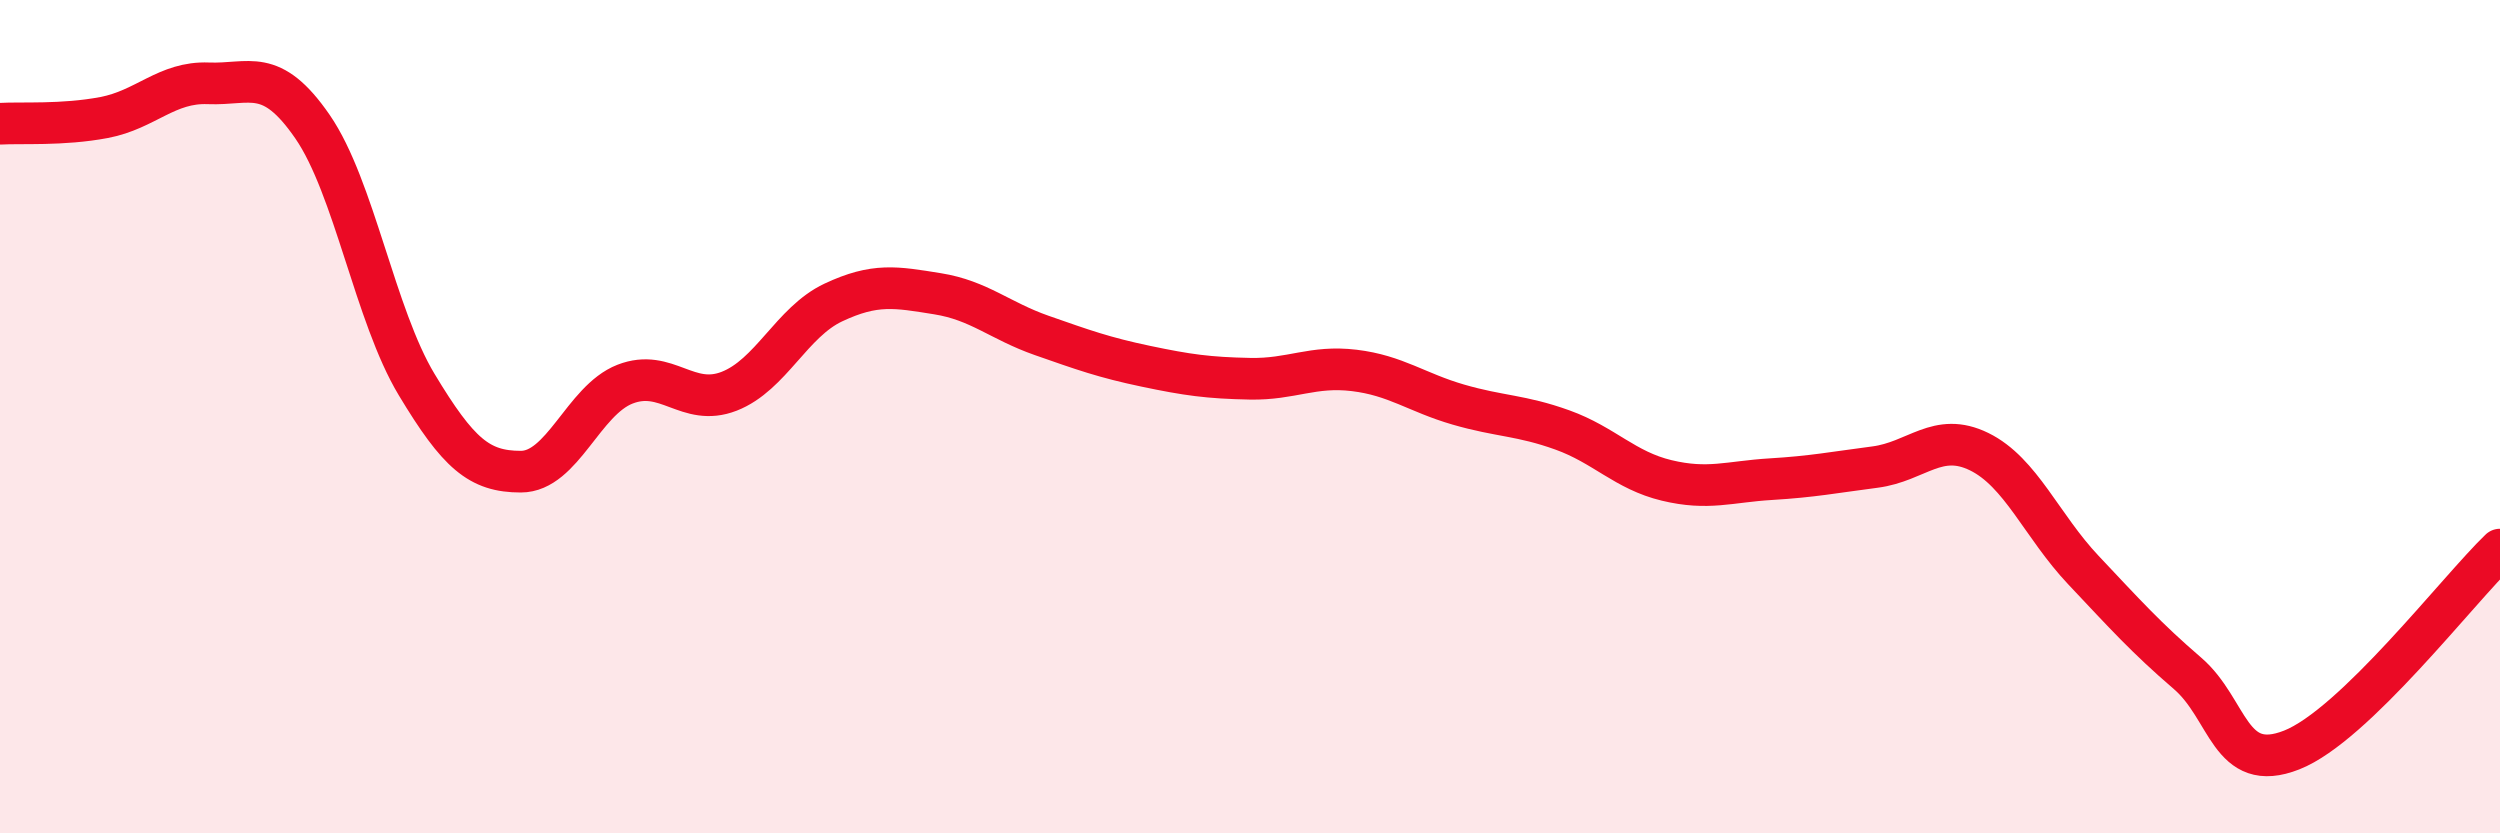
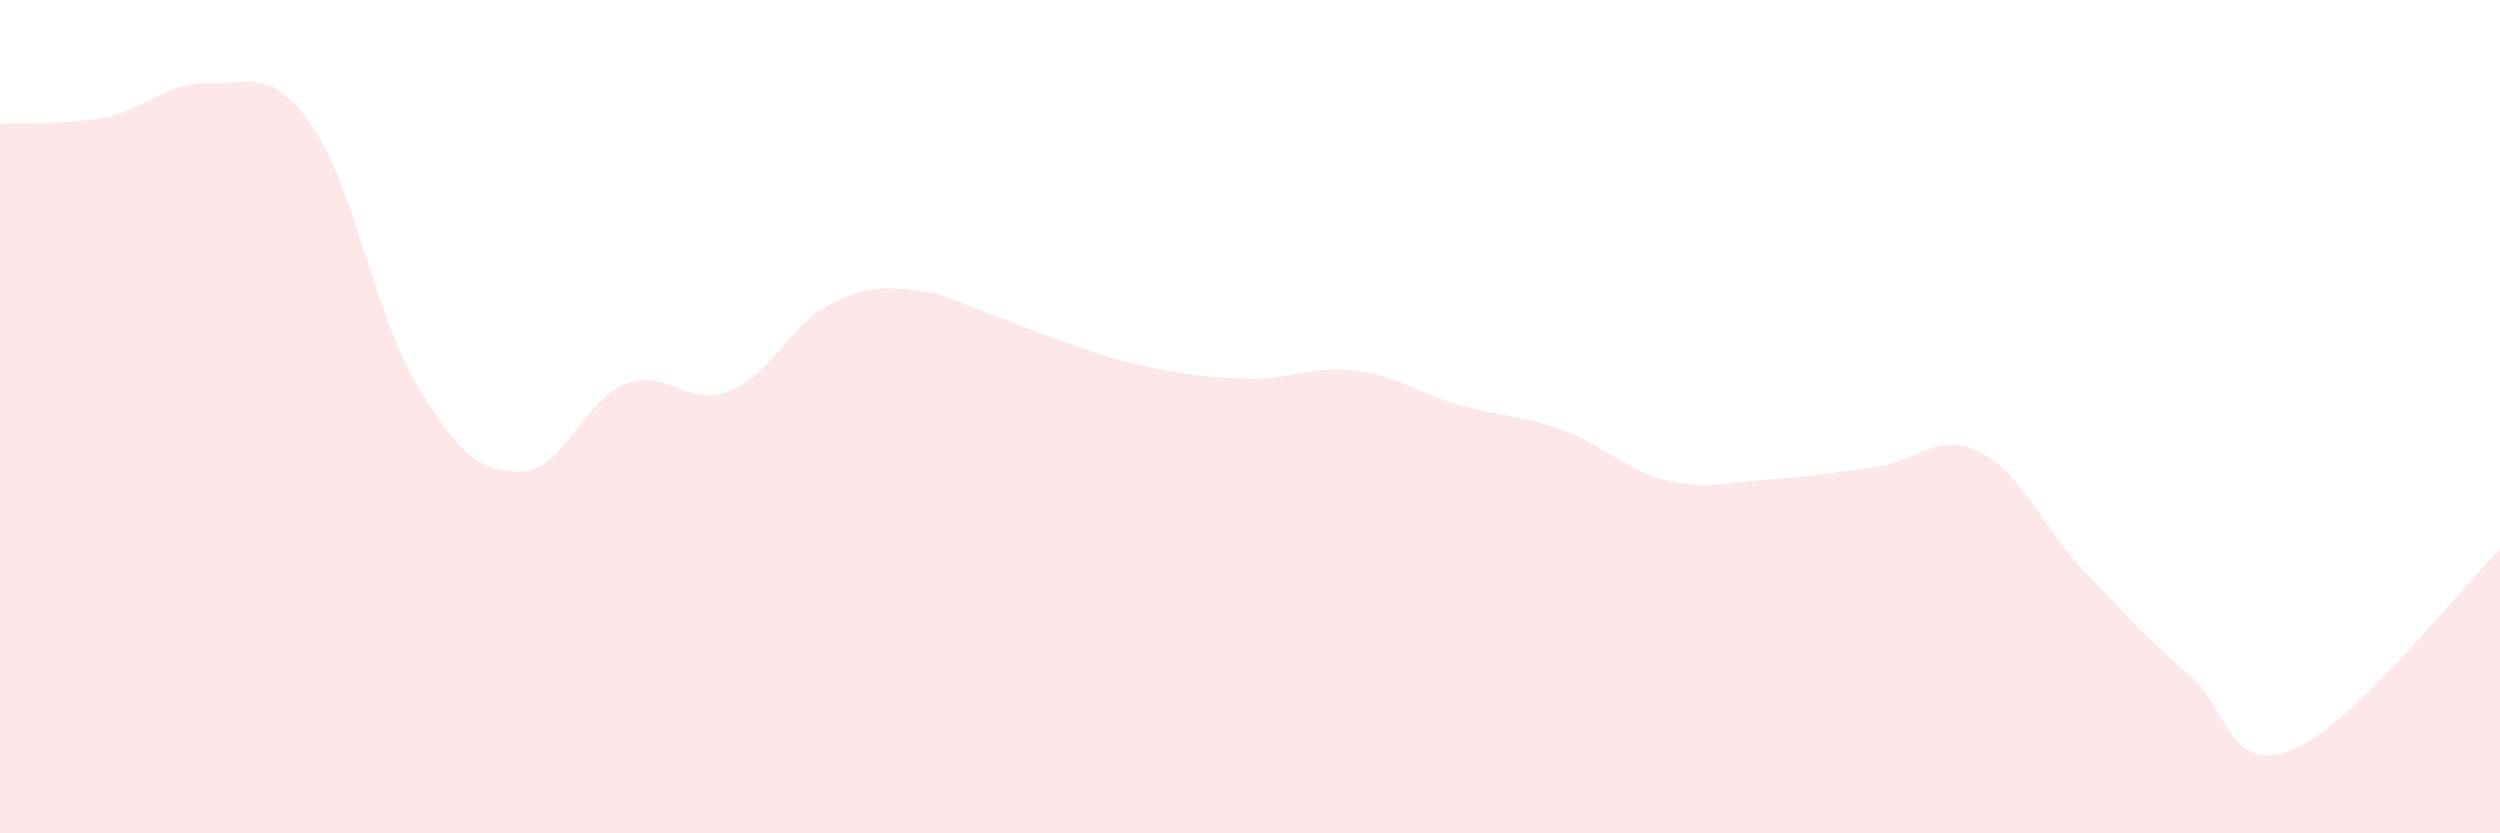
<svg xmlns="http://www.w3.org/2000/svg" width="60" height="20" viewBox="0 0 60 20">
-   <path d="M 0,2.97 C 0.5,2.94 1.5,3.01 2.5,2.82 C 3.5,2.63 4,1.96 5,2 C 6,2.04 6.5,1.59 7.5,3.04 C 8.5,4.49 9,7.57 10,9.23 C 11,10.89 11.5,11.32 12.5,11.32 C 13.5,11.32 14,9.61 15,9.22 C 16,8.83 16.5,9.78 17.5,9.39 C 18.5,9 19,7.73 20,7.26 C 21,6.79 21.5,6.89 22.5,7.05 C 23.5,7.21 24,7.7 25,8.05 C 26,8.4 26.5,8.58 27.5,8.79 C 28.5,9 29,9.07 30,9.09 C 31,9.11 31.5,8.77 32.5,8.89 C 33.5,9.01 34,9.42 35,9.71 C 36,10 36.5,9.96 37.5,10.32 C 38.5,10.68 39,11.29 40,11.53 C 41,11.77 41.5,11.56 42.5,11.5 C 43.5,11.44 44,11.34 45,11.21 C 46,11.08 46.5,10.35 47.5,10.84 C 48.5,11.33 49,12.62 50,13.68 C 51,14.74 51.5,15.3 52.5,16.16 C 53.5,17.02 53.5,18.59 55,18 C 56.5,17.41 59,14.15 60,13.19L60 20L0 20Z" fill="#EB0A25" opacity="0.1" stroke-linecap="round" stroke-linejoin="round" />
-   <path d="M 0,2.97 C 0.5,2.94 1.5,3.01 2.5,2.82 C 3.5,2.63 4,1.96 5,2 C 6,2.04 6.5,1.59 7.5,3.04 C 8.5,4.49 9,7.57 10,9.23 C 11,10.89 11.5,11.32 12.5,11.32 C 13.5,11.32 14,9.61 15,9.22 C 16,8.83 16.5,9.78 17.5,9.39 C 18.5,9 19,7.73 20,7.26 C 21,6.79 21.5,6.89 22.5,7.05 C 23.5,7.21 24,7.7 25,8.05 C 26,8.4 26.5,8.58 27.5,8.79 C 28.5,9 29,9.07 30,9.09 C 31,9.11 31.5,8.77 32.5,8.89 C 33.5,9.01 34,9.42 35,9.71 C 36,10 36.5,9.96 37.5,10.32 C 38.5,10.68 39,11.29 40,11.53 C 41,11.77 41.5,11.56 42.5,11.5 C 43.5,11.44 44,11.34 45,11.21 C 46,11.08 46.5,10.35 47.5,10.84 C 48.5,11.33 49,12.62 50,13.68 C 51,14.74 51.5,15.3 52.5,16.16 C 53.5,17.02 53.5,18.59 55,18 C 56.5,17.41 59,14.15 60,13.19" stroke="#EB0A25" stroke-width="1" fill="none" stroke-linecap="round" stroke-linejoin="round" />
+   <path d="M 0,2.97 C 0.5,2.94 1.5,3.01 2.5,2.82 C 3.5,2.63 4,1.96 5,2 C 6,2.04 6.5,1.59 7.5,3.04 C 8.5,4.49 9,7.57 10,9.23 C 11,10.89 11.5,11.32 12.5,11.32 C 13.5,11.32 14,9.61 15,9.22 C 16,8.83 16.5,9.78 17.5,9.39 C 18.5,9 19,7.73 20,7.26 C 21,6.79 21.5,6.89 22.5,7.05 C 26,8.4 26.5,8.58 27.5,8.79 C 28.5,9 29,9.07 30,9.09 C 31,9.11 31.5,8.77 32.5,8.89 C 33.5,9.01 34,9.42 35,9.71 C 36,10 36.5,9.96 37.5,10.32 C 38.5,10.68 39,11.29 40,11.53 C 41,11.77 41.5,11.56 42.5,11.5 C 43.5,11.44 44,11.34 45,11.21 C 46,11.08 46.5,10.35 47.5,10.84 C 48.5,11.33 49,12.62 50,13.68 C 51,14.74 51.5,15.3 52.5,16.16 C 53.5,17.02 53.5,18.59 55,18 C 56.5,17.41 59,14.15 60,13.19L60 20L0 20Z" fill="#EB0A25" opacity="0.1" stroke-linecap="round" stroke-linejoin="round" />
</svg>